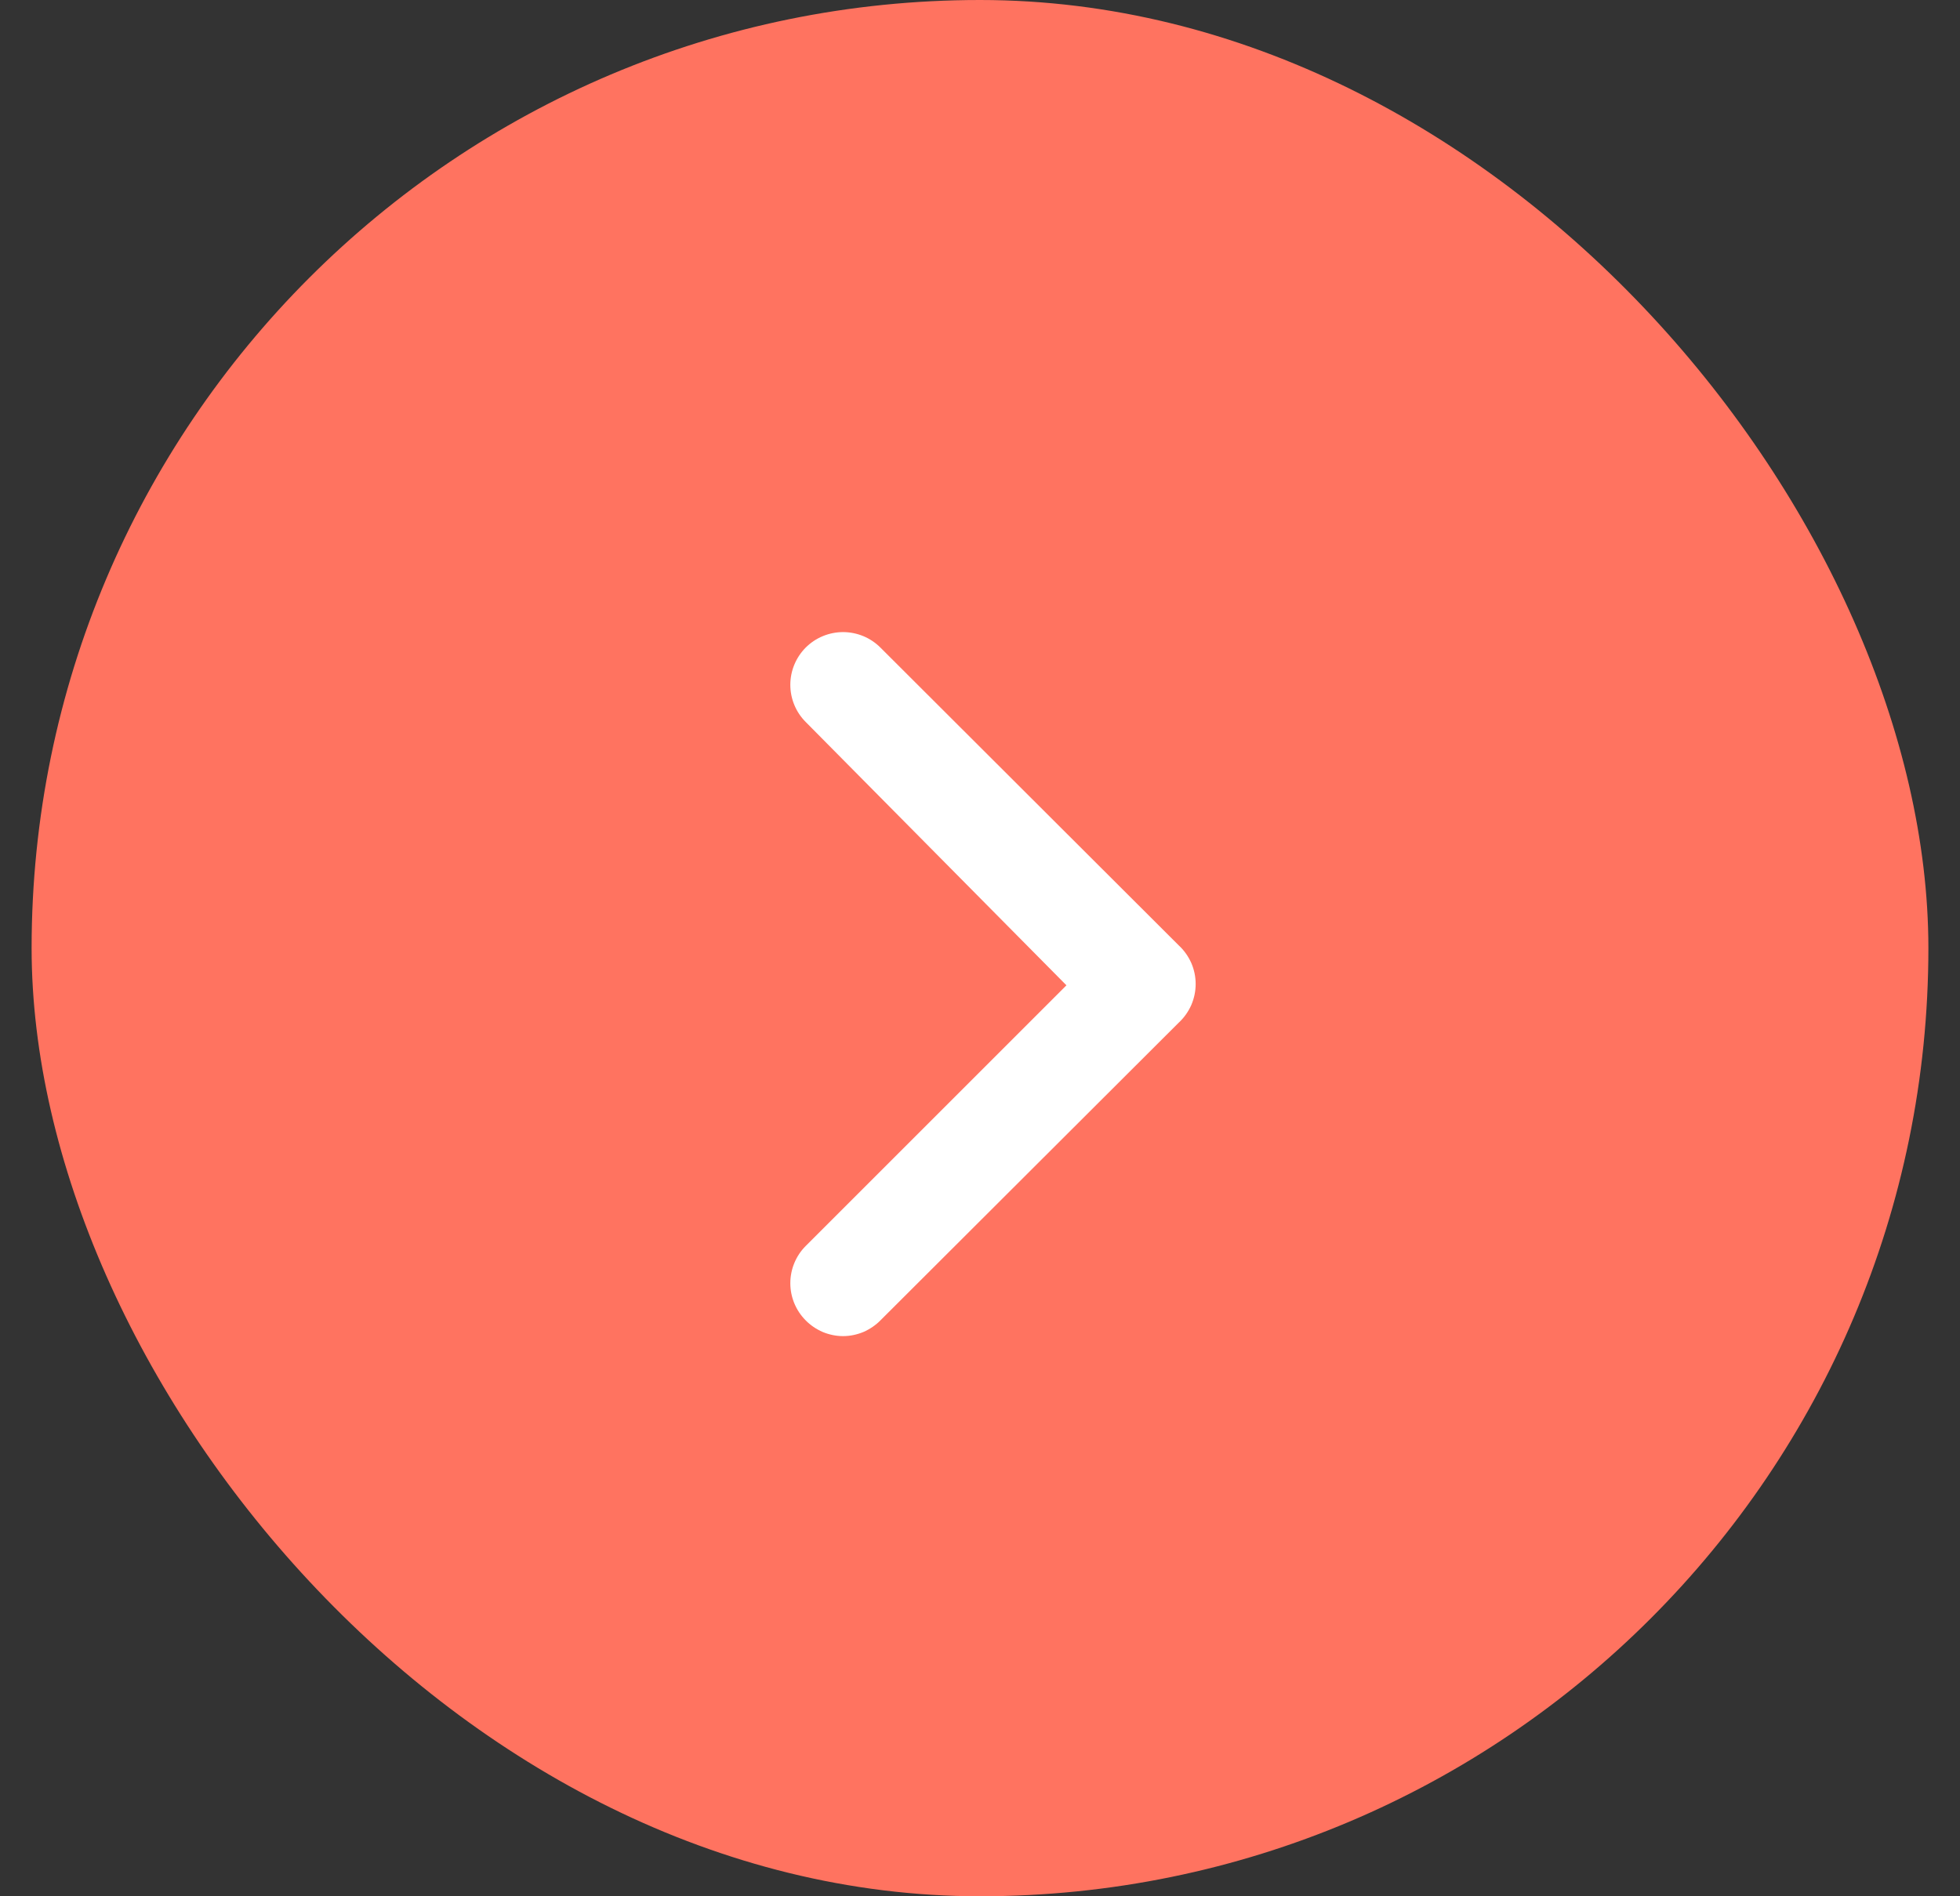
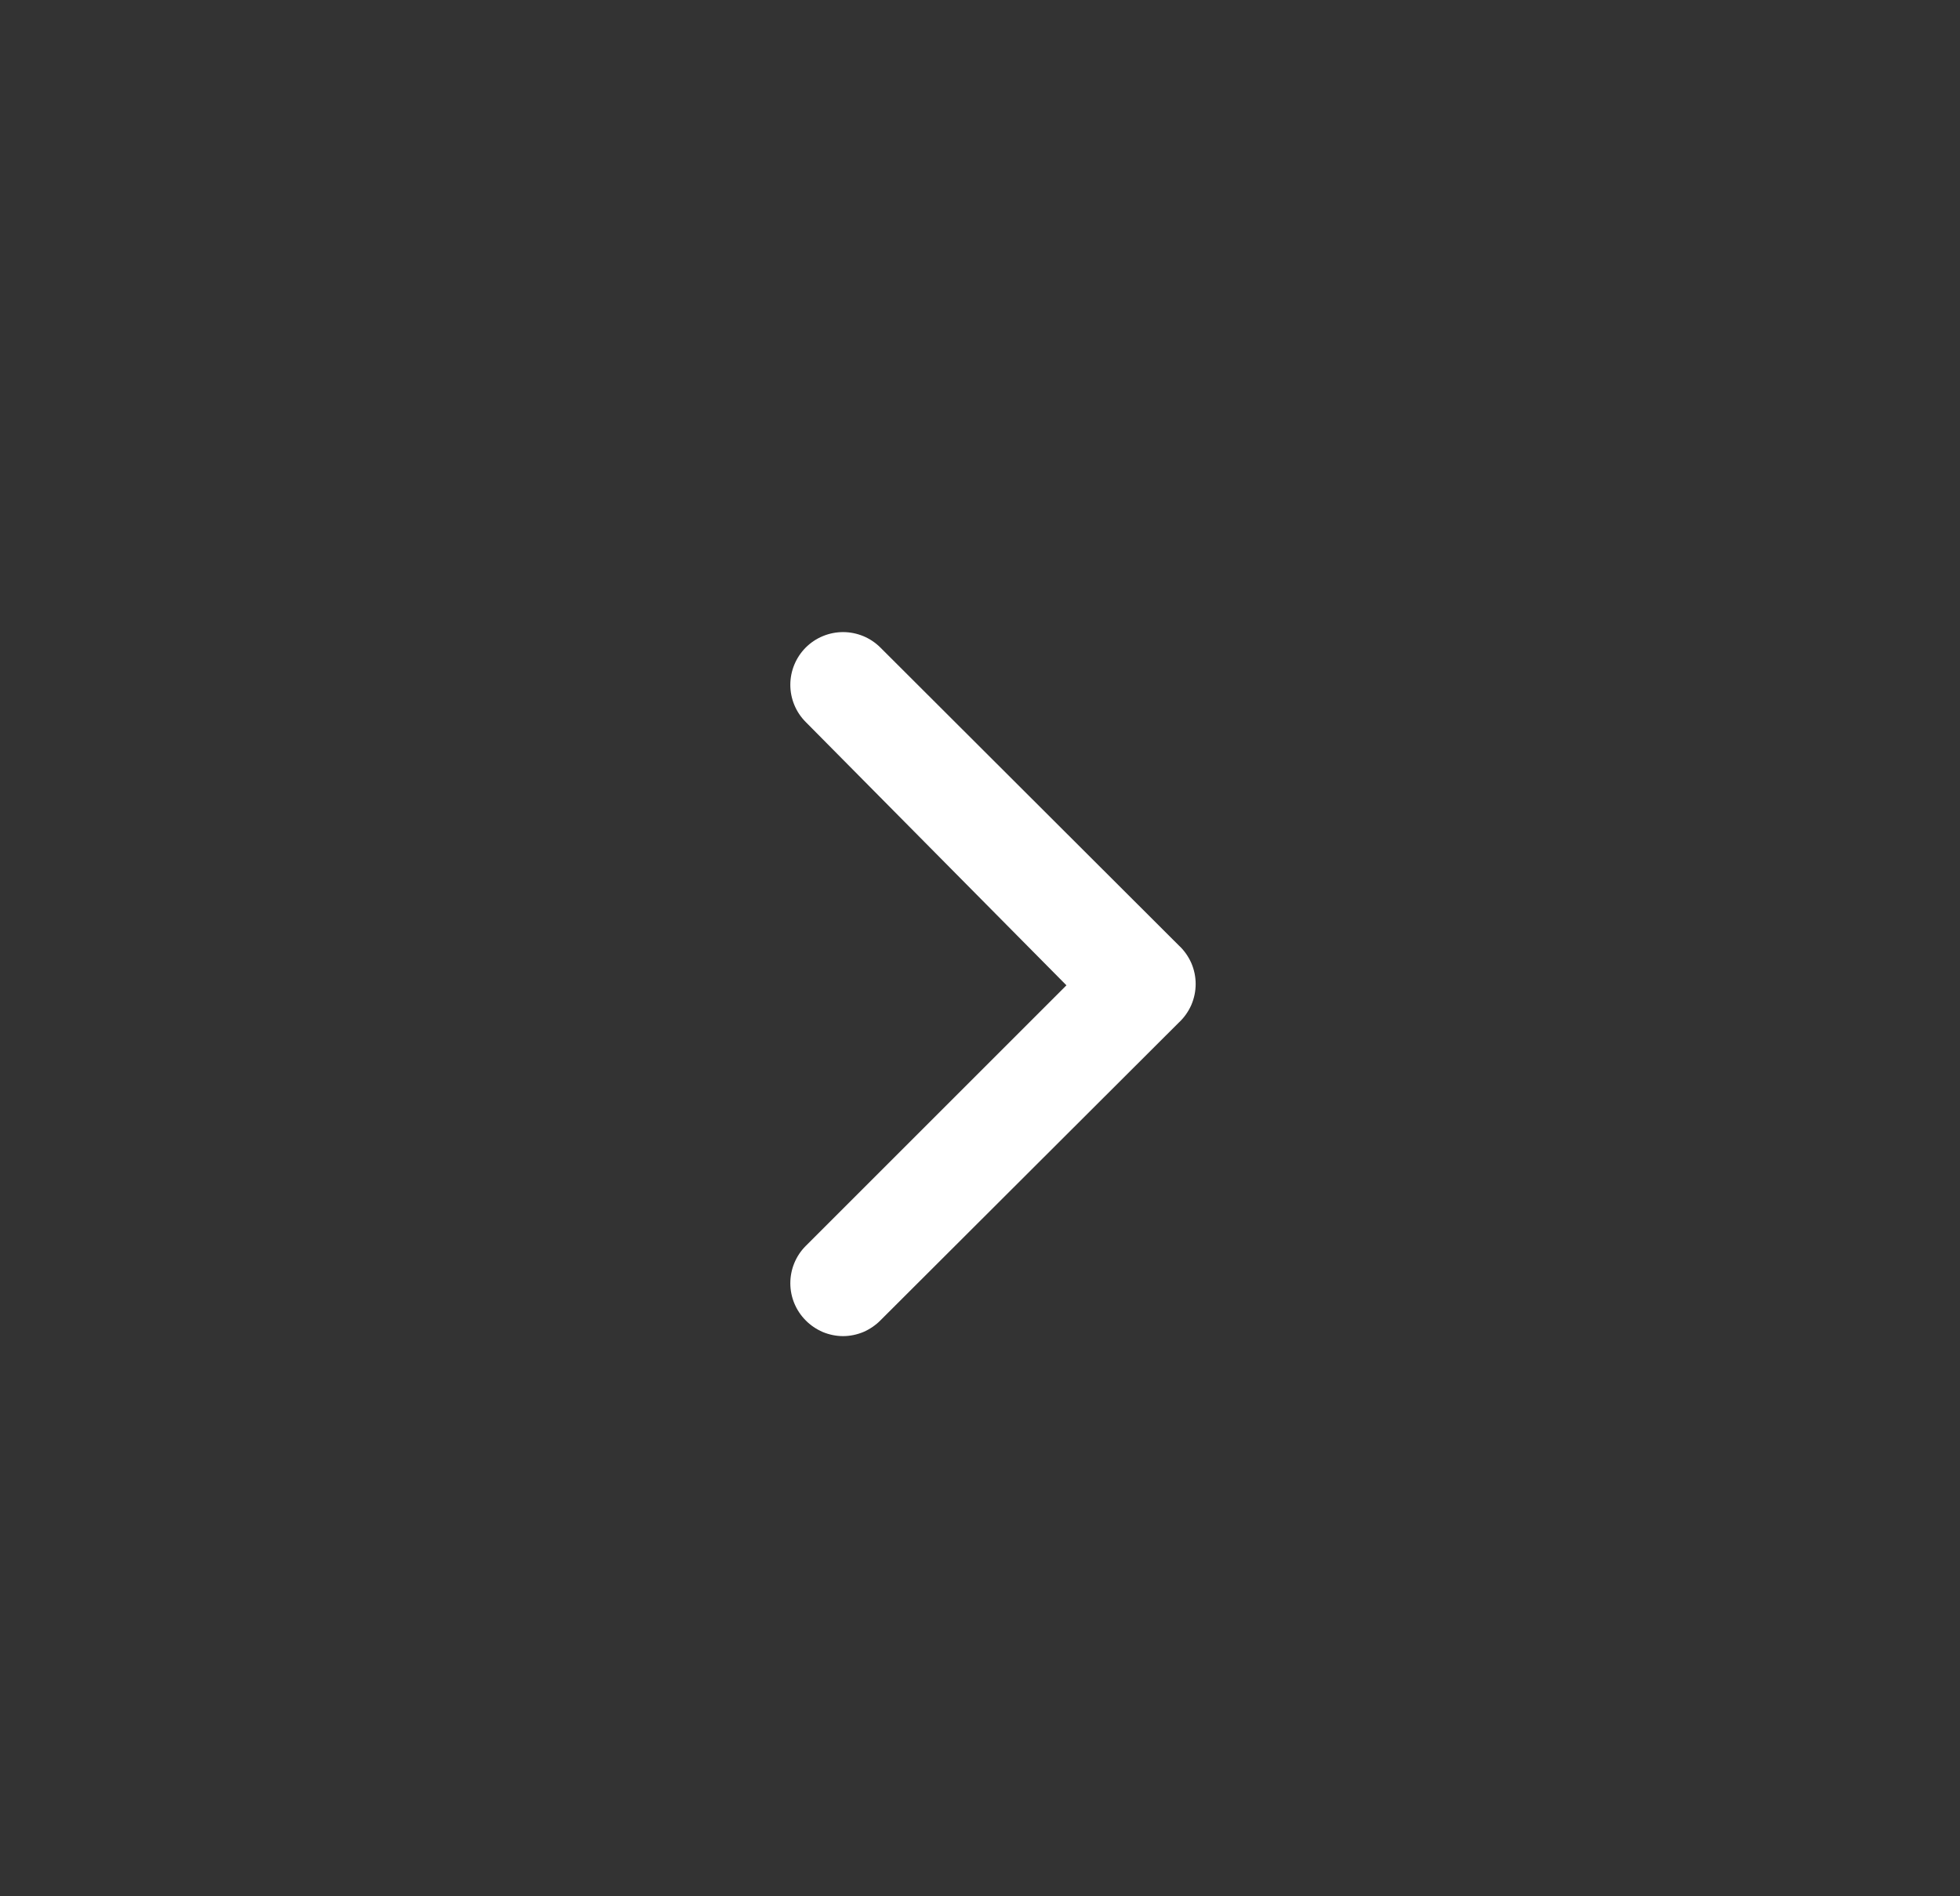
<svg xmlns="http://www.w3.org/2000/svg" width="31" height="30" viewBox="0 0 31 30" fill="none">
  <rect x="0" y="0" width="31" height="30" fill="#333333" stroke="none" />
-   <rect x="0.5" width="30" height="30" rx="15" fill="#FF7360" />
  <path d="M18.642 14.955L13.926 10.246C13.848 10.168 13.756 10.106 13.655 10.064C13.553 10.022 13.444 10 13.334 10C13.224 10 13.115 10.022 13.014 10.064C12.912 10.106 12.82 10.168 12.742 10.246C12.587 10.403 12.5 10.614 12.5 10.834C12.5 11.054 12.587 11.265 12.742 11.421L16.867 15.588L12.742 19.713C12.587 19.869 12.5 20.081 12.5 20.301C12.5 20.521 12.587 20.732 12.742 20.888C12.819 20.967 12.912 21.029 13.013 21.073C13.115 21.115 13.224 21.138 13.334 21.138C13.444 21.138 13.553 21.115 13.655 21.073C13.756 21.029 13.848 20.967 13.926 20.888L18.642 16.18C18.727 16.102 18.794 16.007 18.841 15.902C18.887 15.796 18.911 15.682 18.911 15.567C18.911 15.452 18.887 15.338 18.841 15.233C18.794 15.128 18.727 15.033 18.642 14.955Z" fill="white" />
</svg>